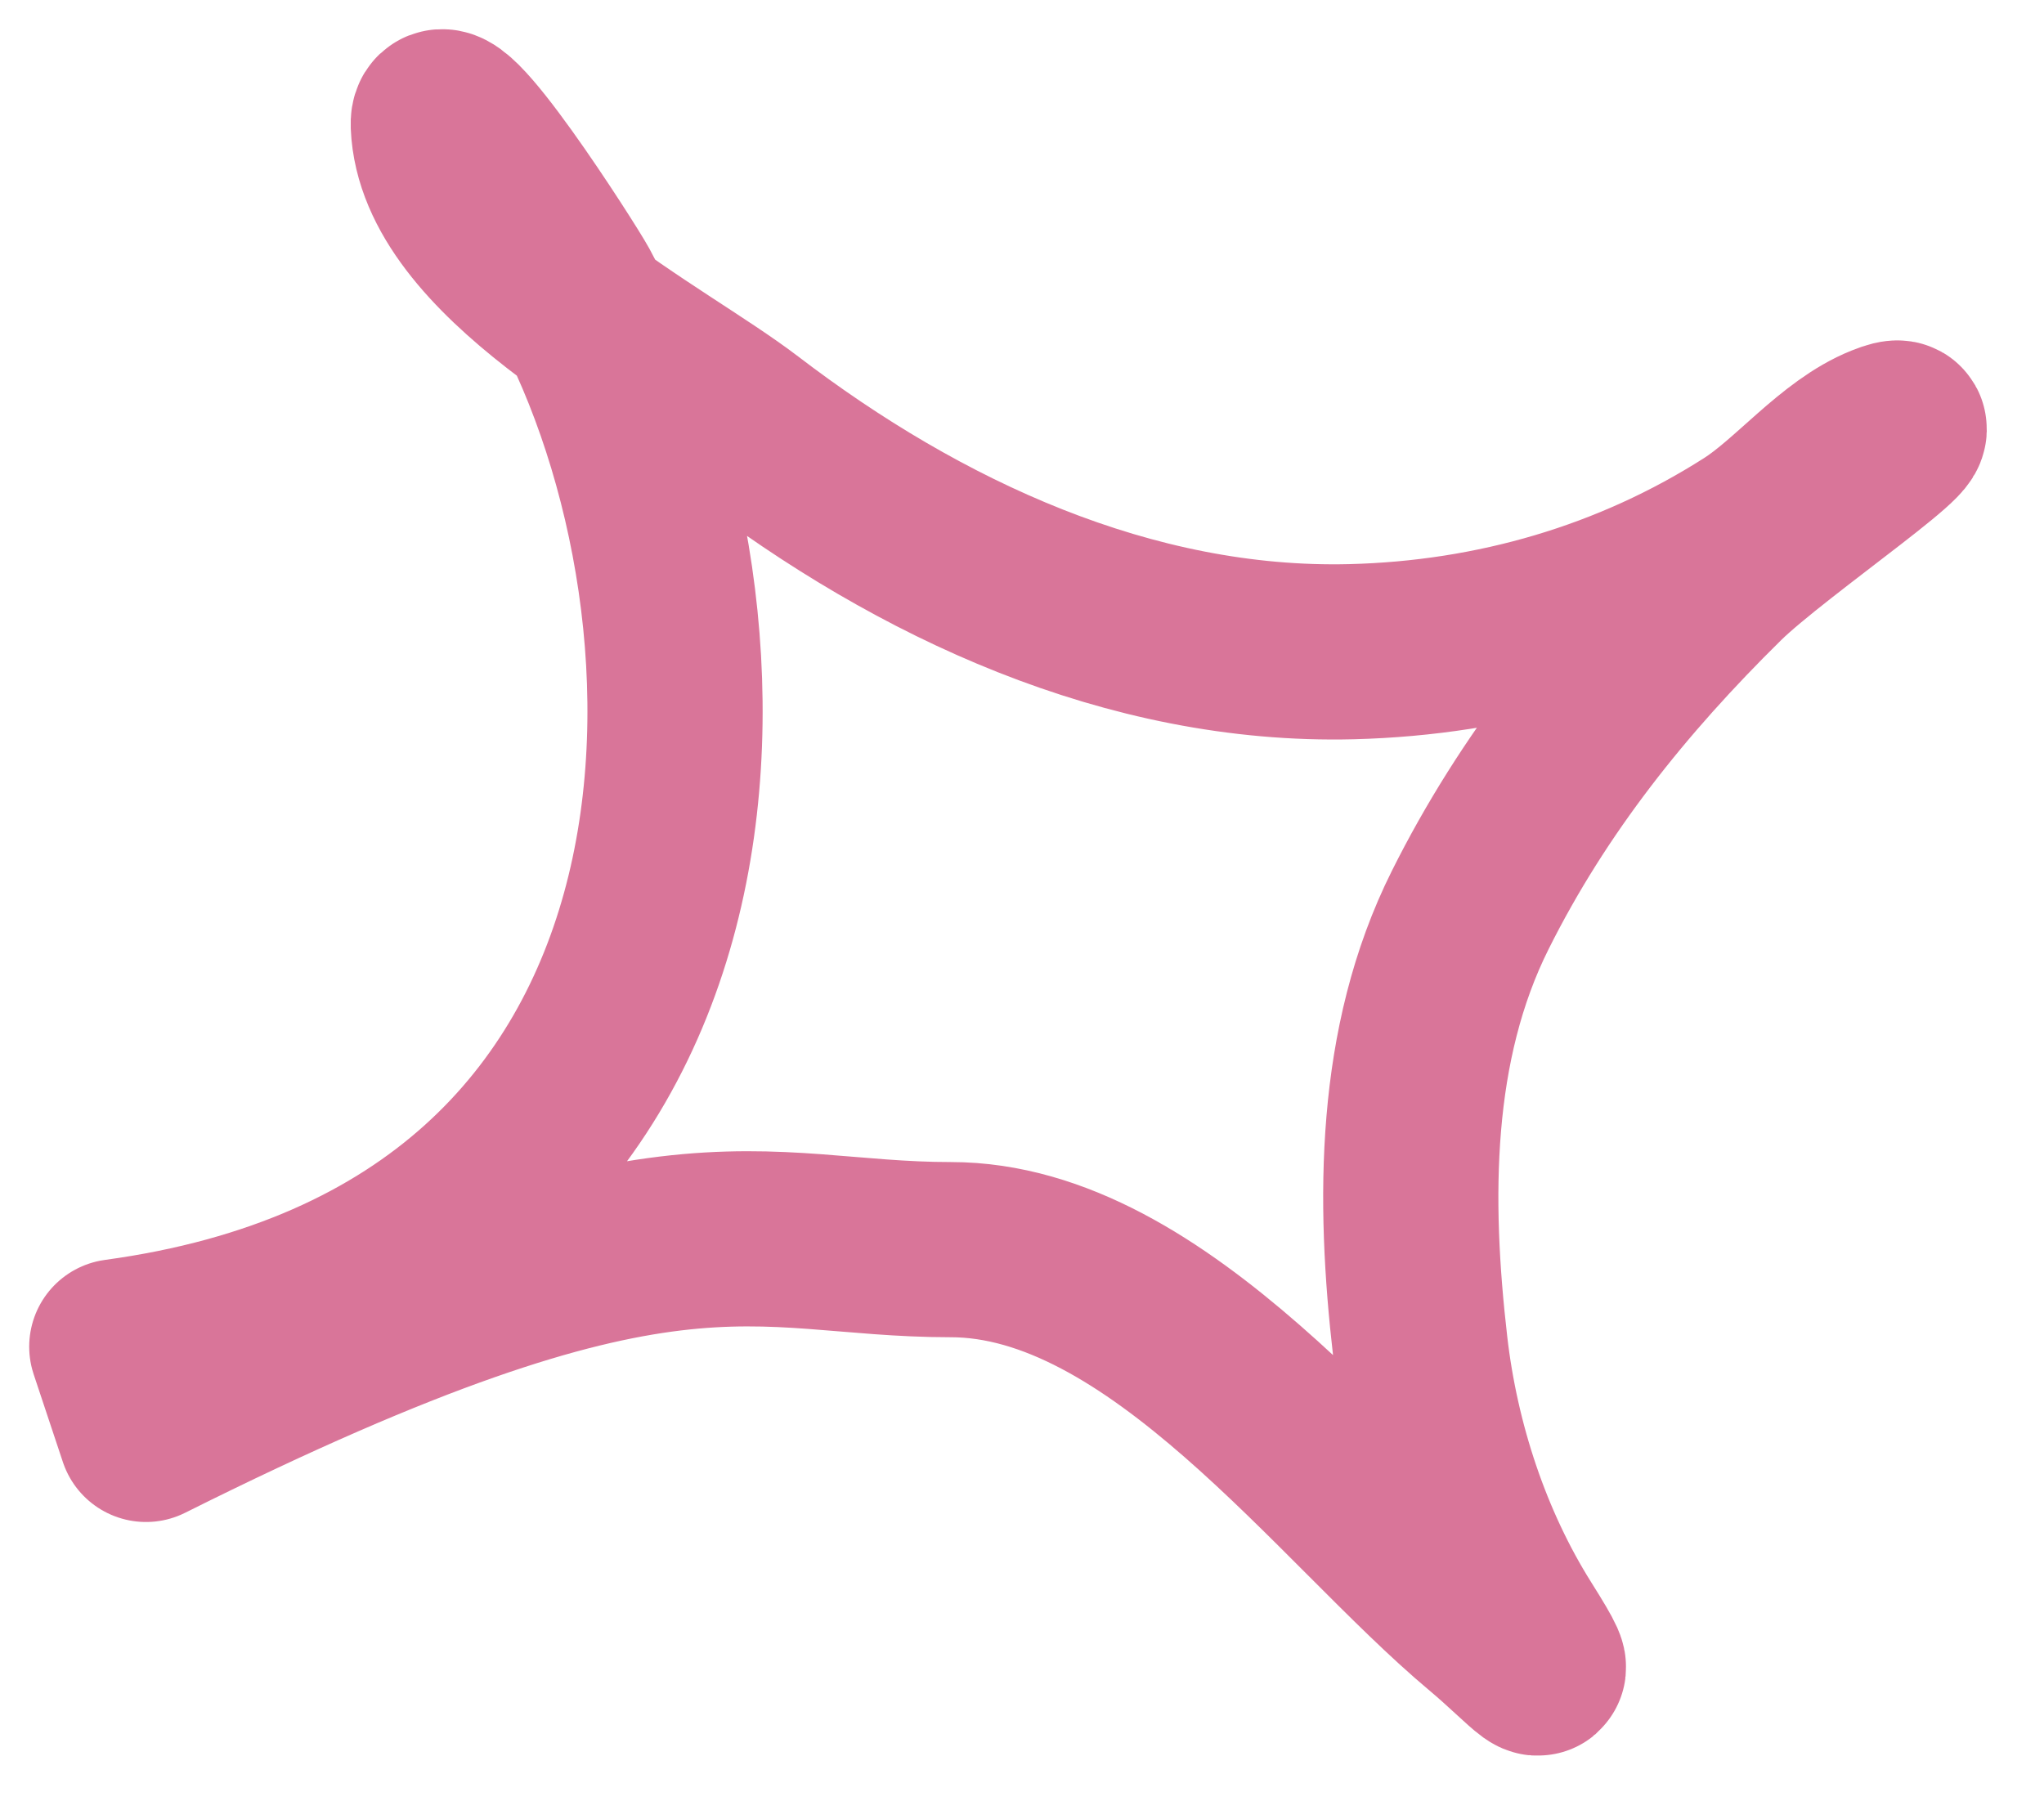
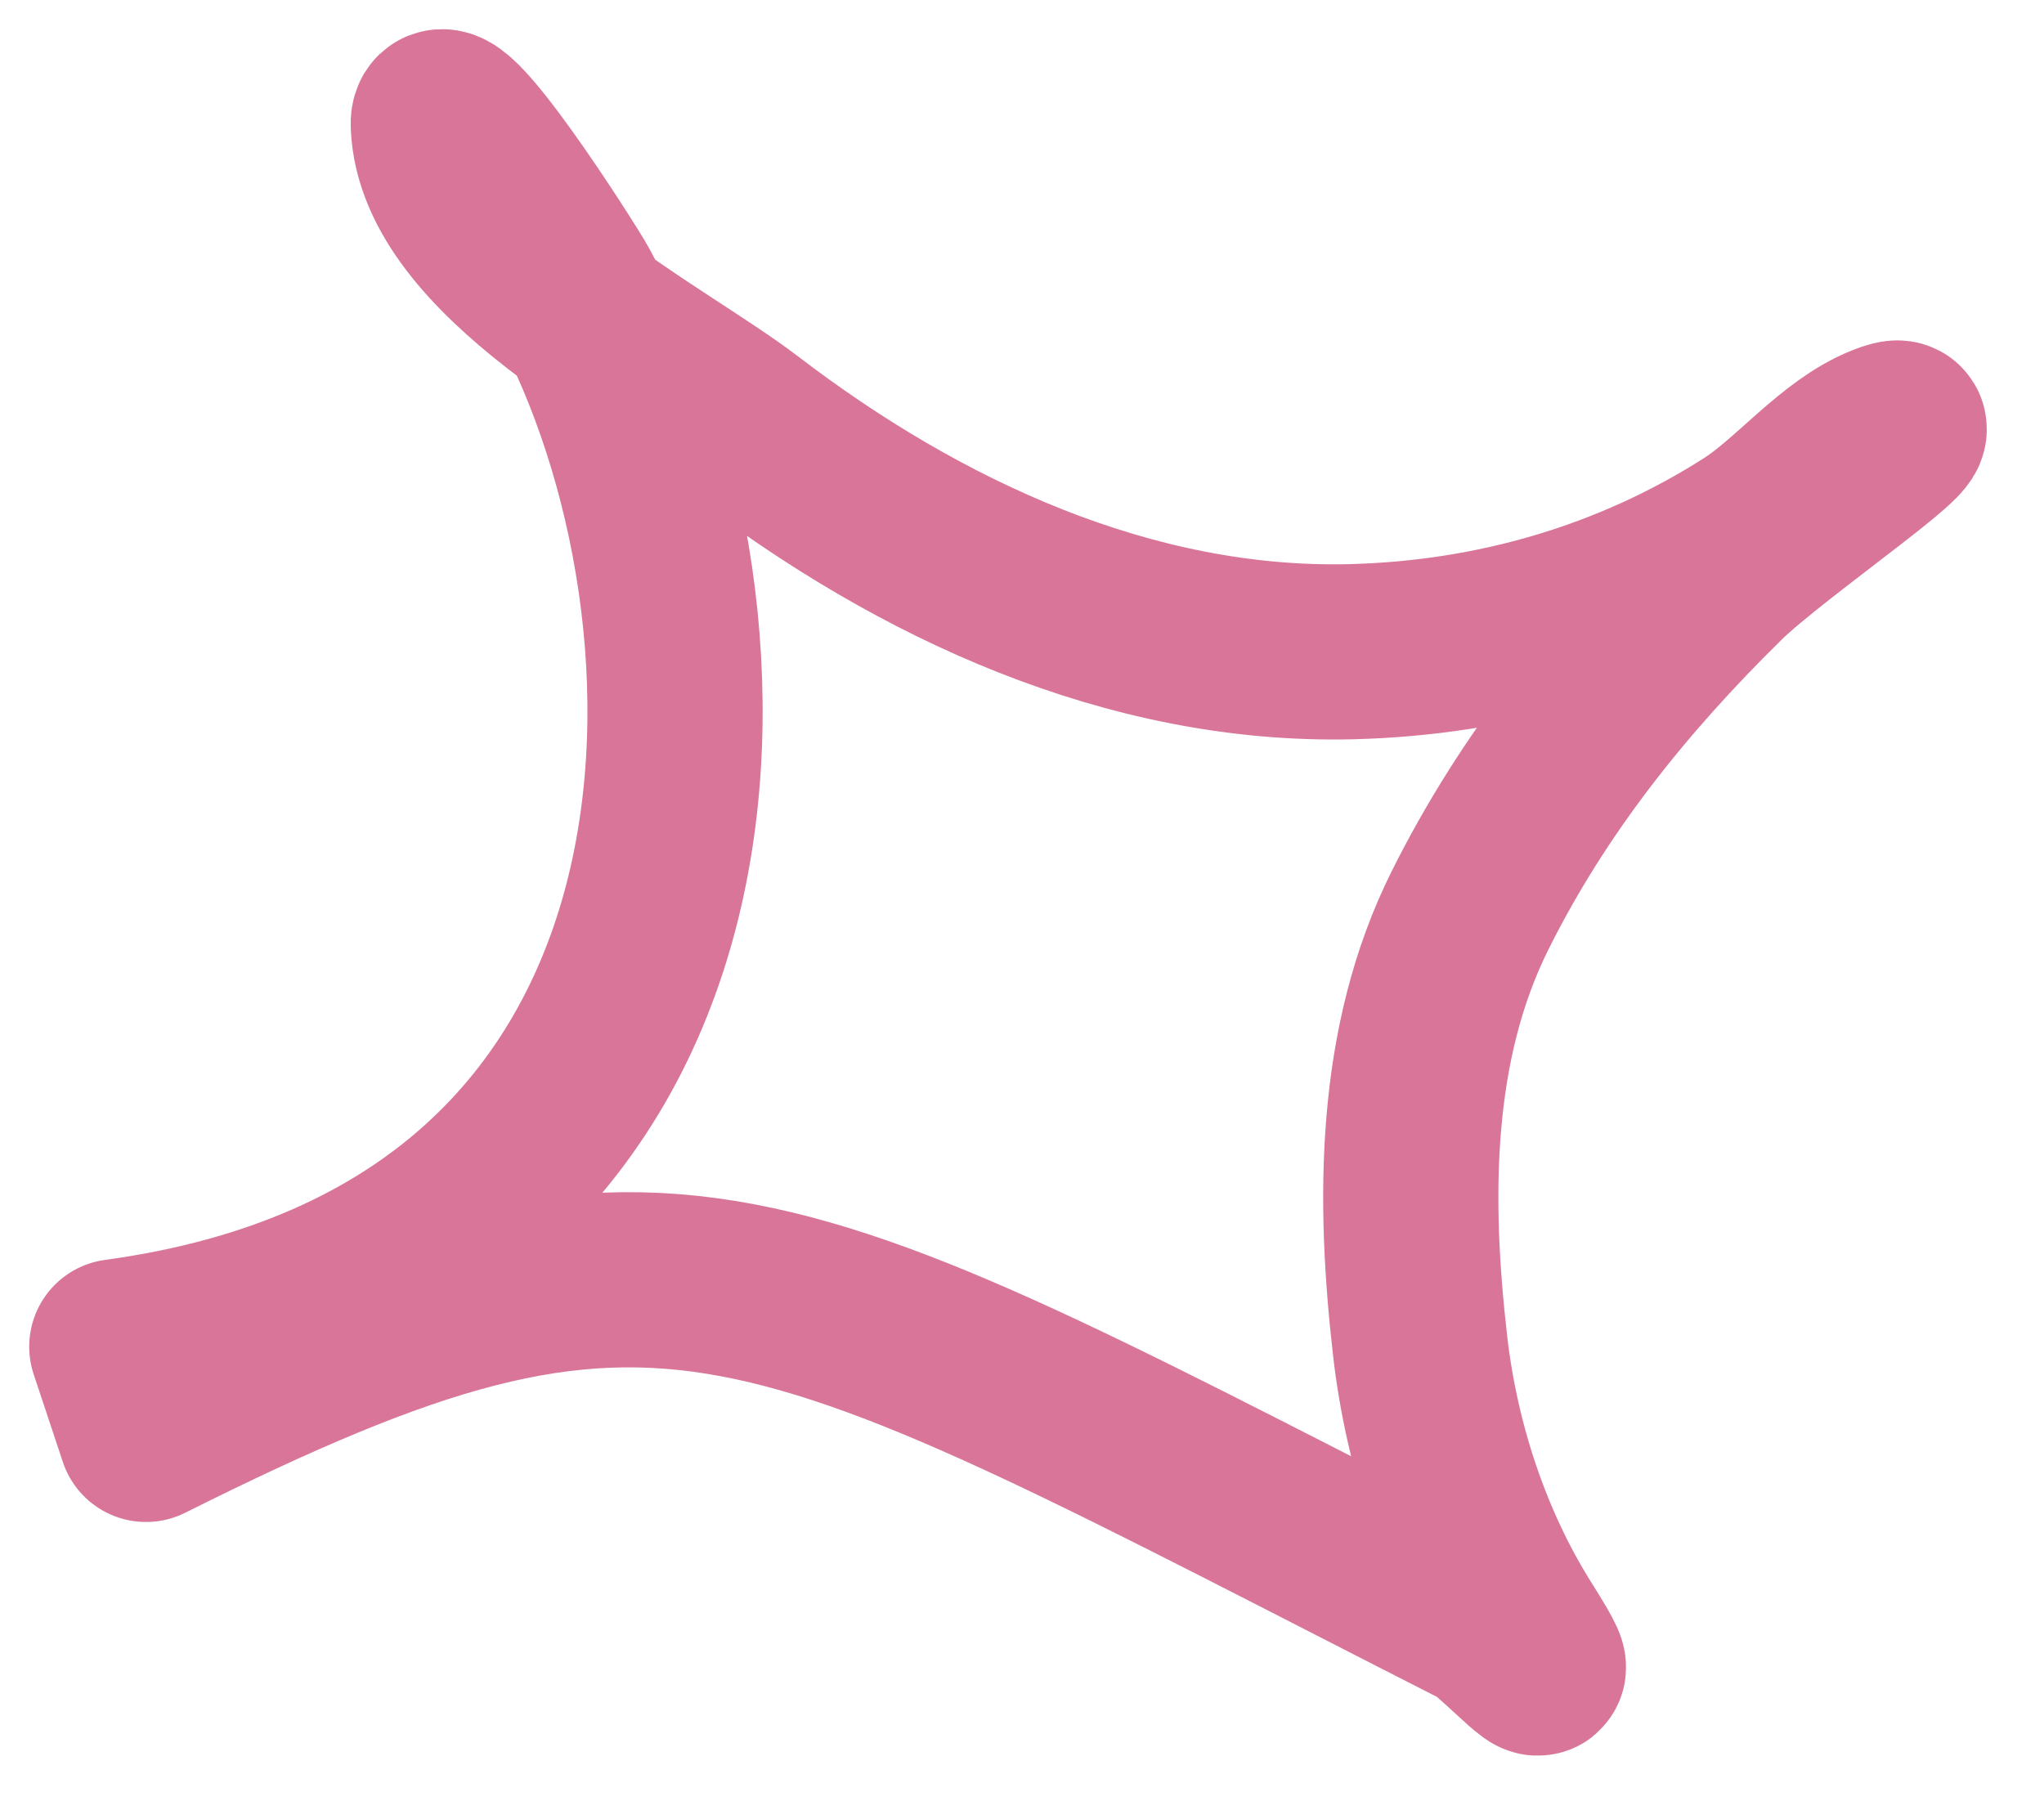
<svg xmlns="http://www.w3.org/2000/svg" width="35" height="31" viewBox="0 0 35 31" fill="none">
-   <path d="M2 23.062C13 21.564 12.794 10.485 9.803 4.977C9.618 4.637 7.471 1.276 7.505 2.142C7.594 4.357 11.247 6.142 12.76 7.299C15.732 9.572 19.341 11.256 23.146 11.16C25.584 11.098 27.932 10.42 29.989 9.107C30.726 8.637 31.44 7.725 32.262 7.396C33.425 6.931 30.344 9.011 29.451 9.889C27.728 11.585 26.257 13.418 25.175 15.584C24.028 17.877 24.029 20.55 24.319 23.062C24.514 24.749 25.073 26.459 25.981 27.901C26.743 29.11 26.177 28.417 25.444 27.803C22.972 25.734 19.849 21.4 16.279 21.4C12.857 21.4 11.5 20.064 2.5 24.564L2 23.062Z" stroke="#D97599" stroke-width="3" stroke-linecap="round" stroke-linejoin="round" />
+   <path d="M2 23.062C13 21.564 12.794 10.485 9.803 4.977C9.618 4.637 7.471 1.276 7.505 2.142C7.594 4.357 11.247 6.142 12.76 7.299C15.732 9.572 19.341 11.256 23.146 11.16C25.584 11.098 27.932 10.42 29.989 9.107C30.726 8.637 31.44 7.725 32.262 7.396C33.425 6.931 30.344 9.011 29.451 9.889C27.728 11.585 26.257 13.418 25.175 15.584C24.028 17.877 24.029 20.55 24.319 23.062C24.514 24.749 25.073 26.459 25.981 27.901C26.743 29.11 26.177 28.417 25.444 27.803C12.857 21.4 11.5 20.064 2.5 24.564L2 23.062Z" stroke="#D97599" stroke-width="3" stroke-linecap="round" stroke-linejoin="round" />
</svg>